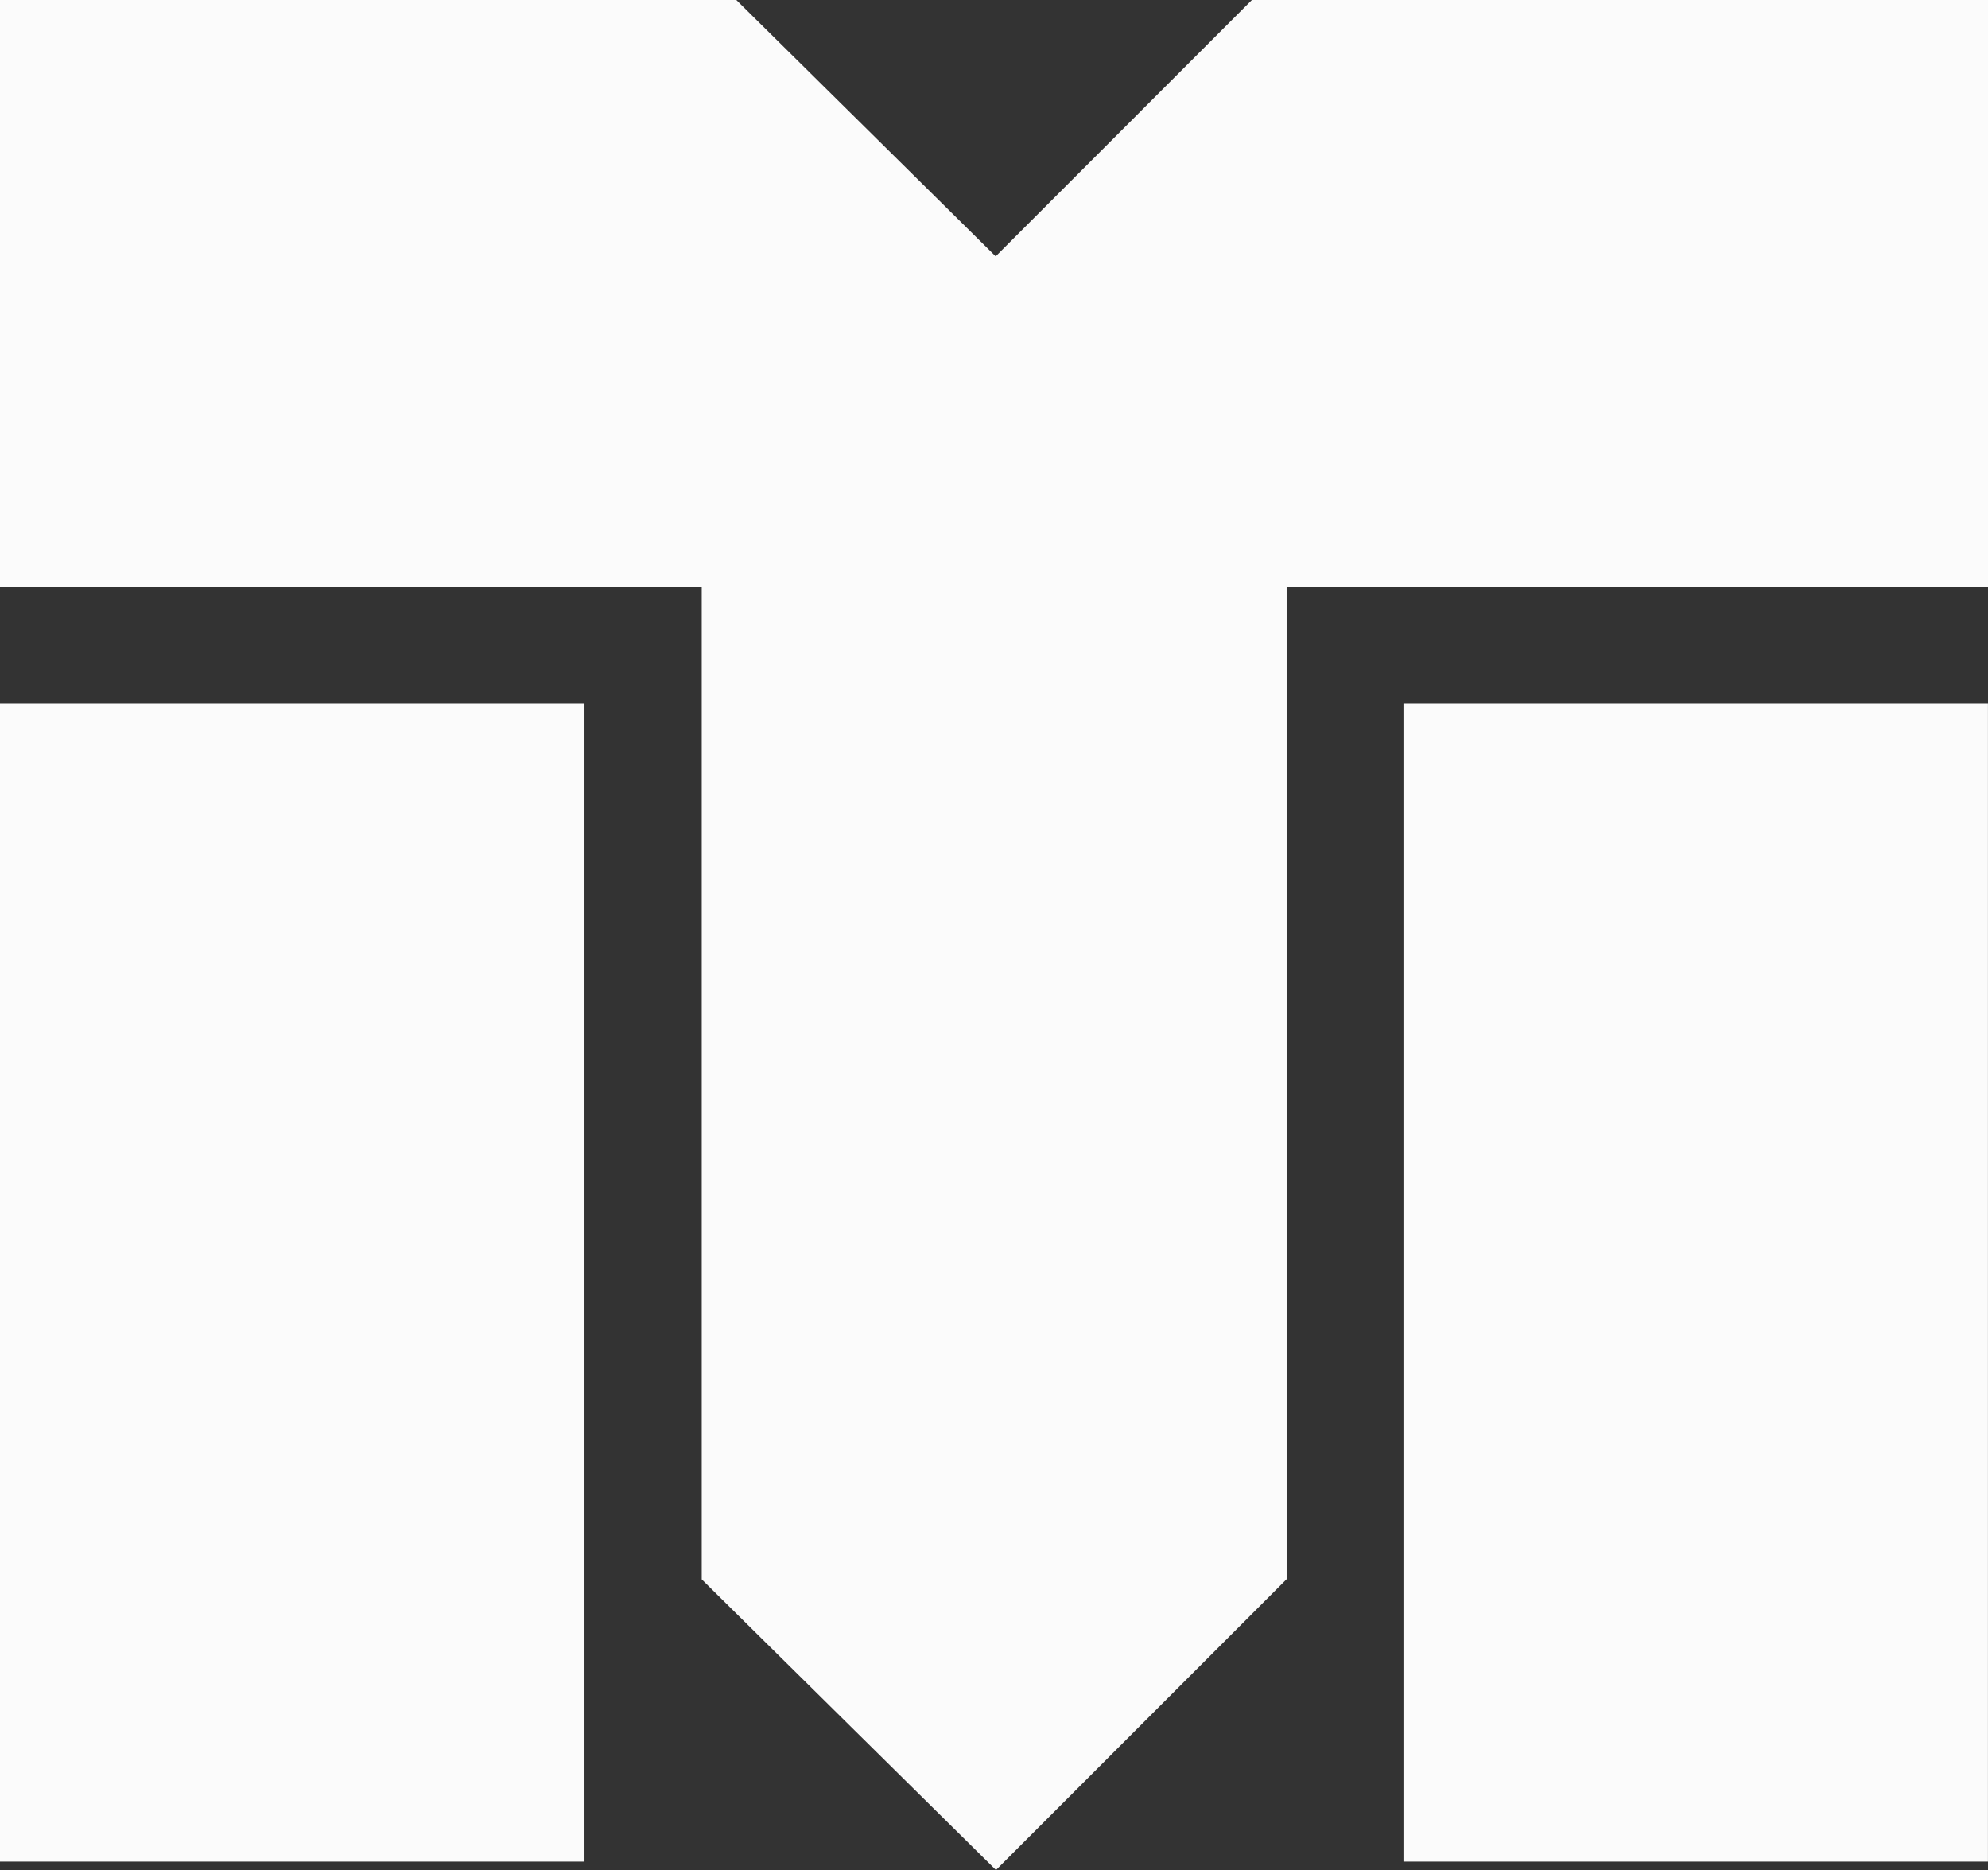
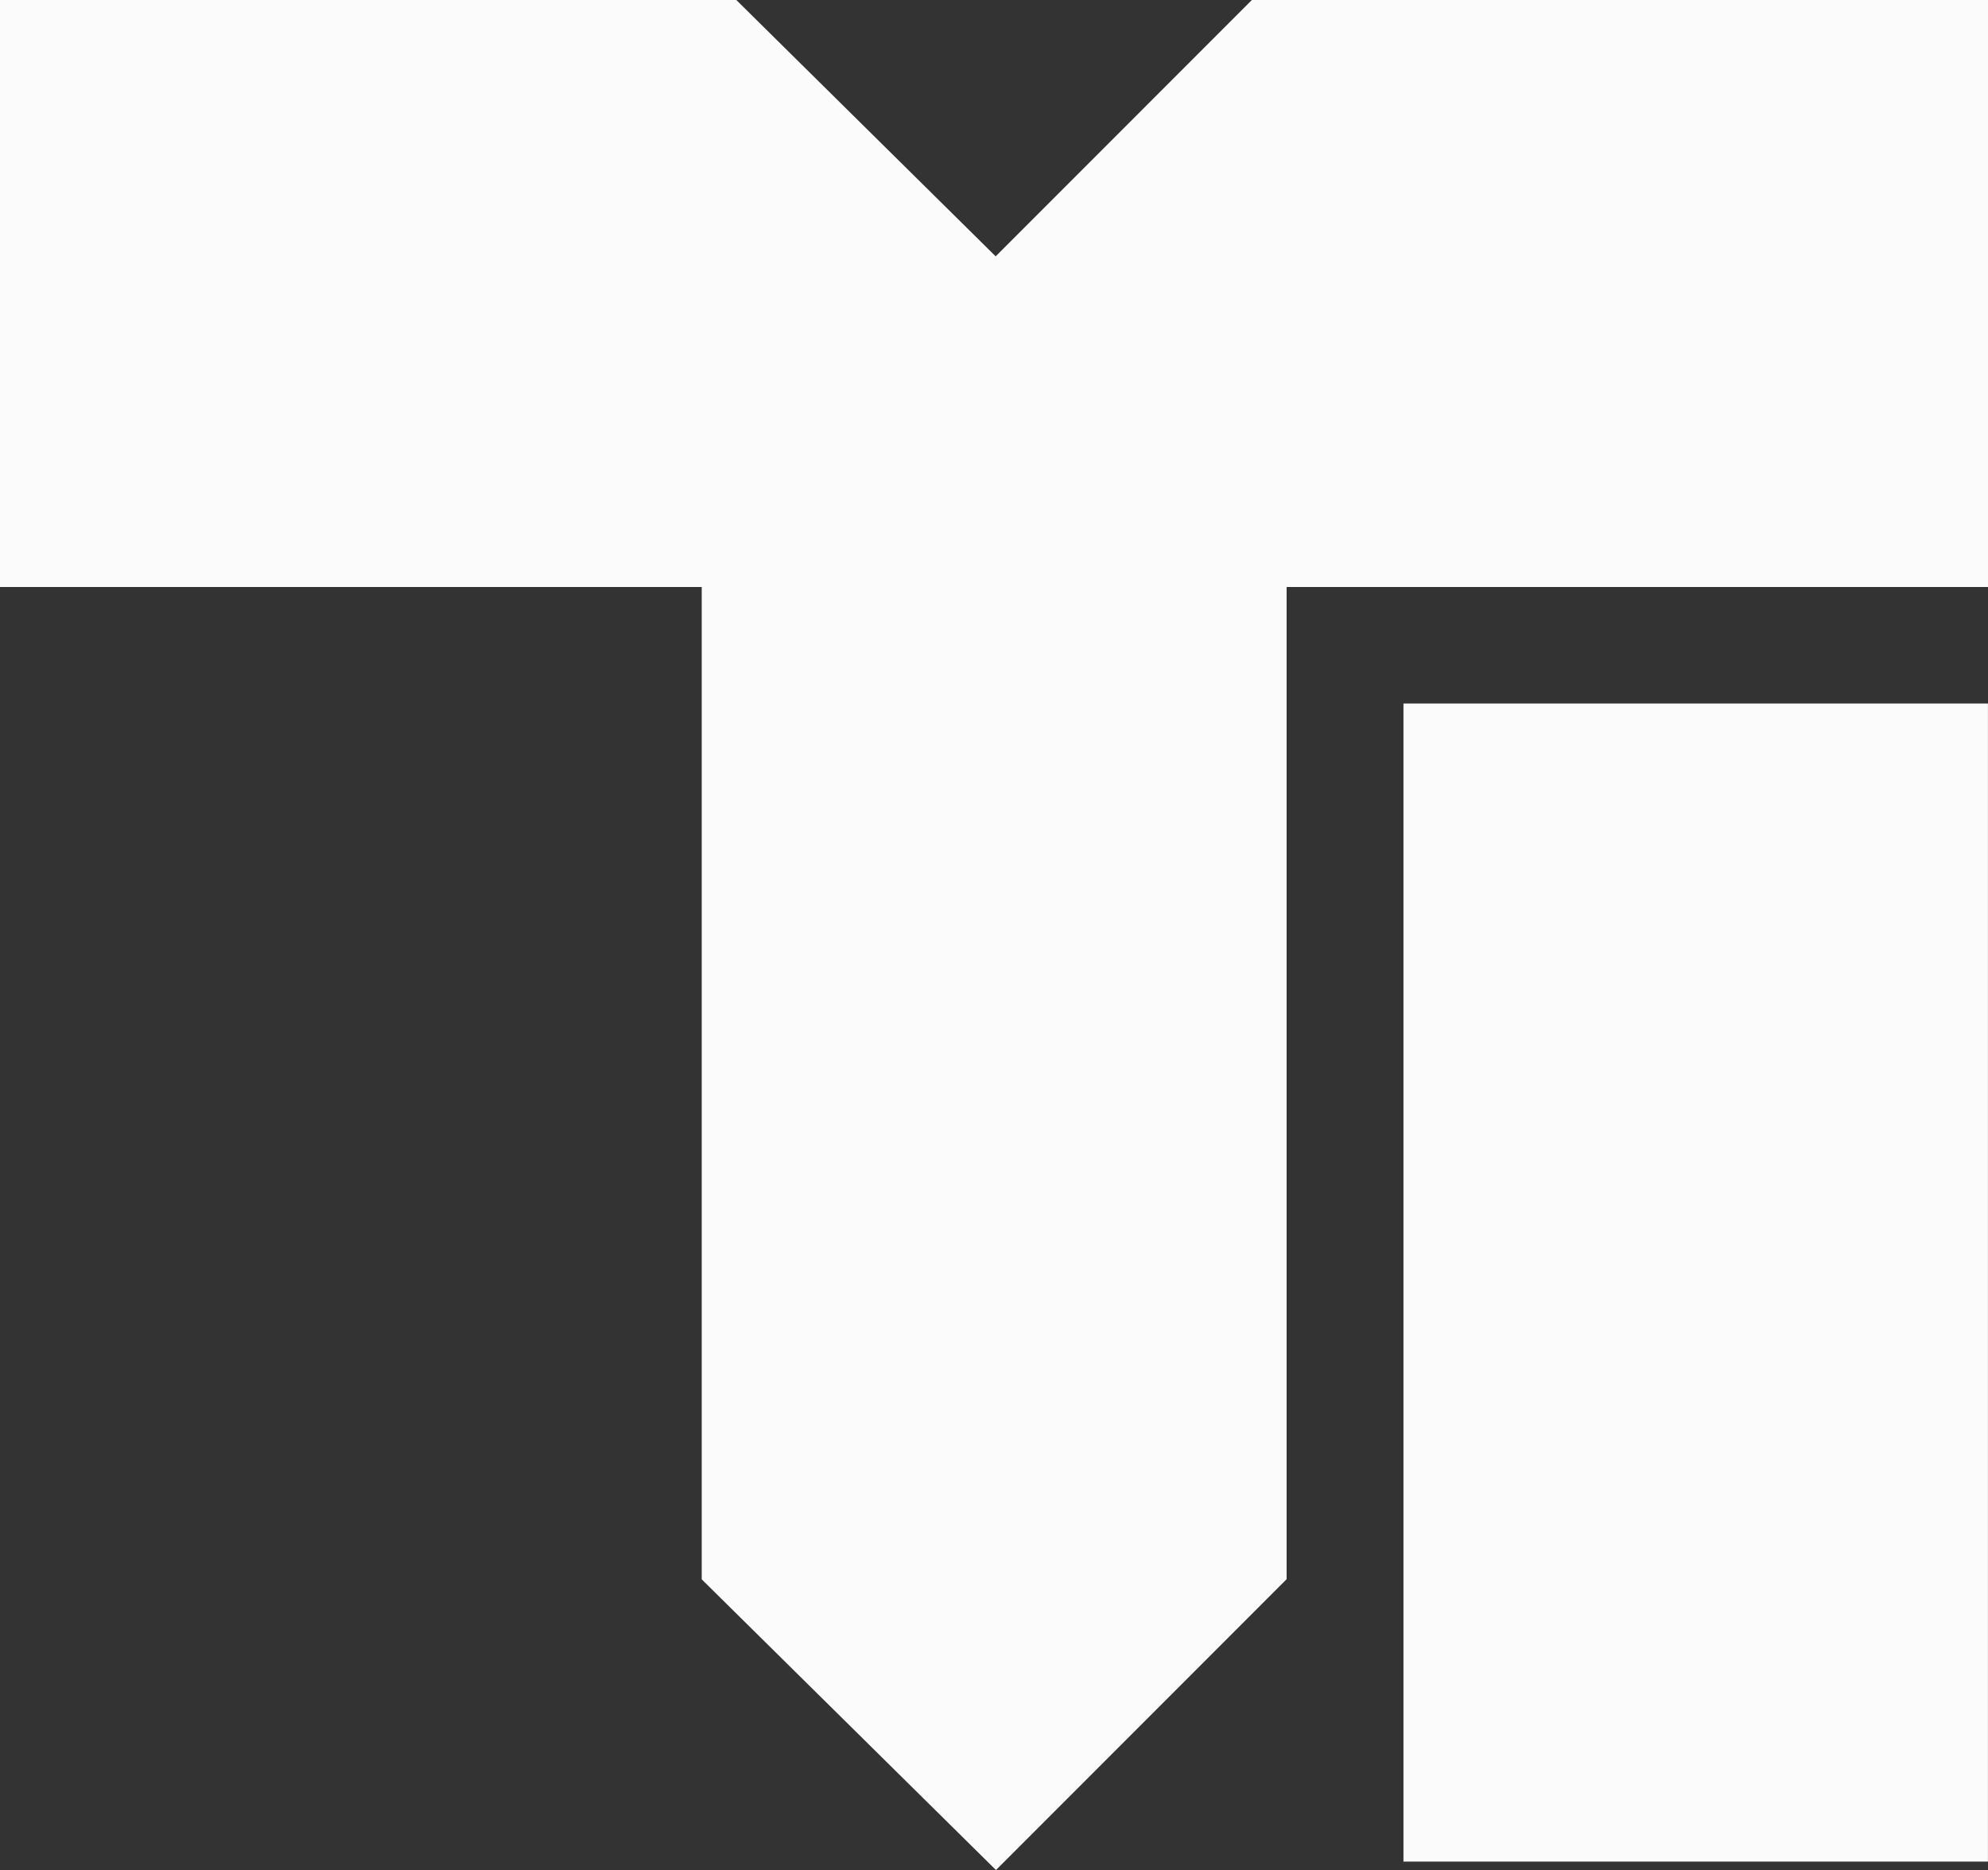
<svg xmlns="http://www.w3.org/2000/svg" width="39.322" height="36.979" viewBox="0 0 39.322 36.979">
  <rect x="0" y="0" width="39.322" height="36.979" fill="#333333" stroke="none" />
  <g id="Group_380" data-name="Group 380" transform="translate(0 0)">
-     <rect id="Rectangle_98" data-name="Rectangle 98" width="11.561" height="22.9" transform="translate(0 13.912)" fill="#fbfbfb" />
    <rect id="Rectangle_99" data-name="Rectangle 99" width="11.561" height="22.9" transform="translate(27.76 13.912)" fill="#fbfbfb" />
    <path id="Path_251" data-name="Path 251" d="M24.762,0,19.694,5.069,14.564,0H0V11.608H13.88V31.231L19.7,36.979l5.749-5.751V11.608H39.322V0Z" transform="translate(0)" fill="#fbfbfb" />
  </g>
</svg>